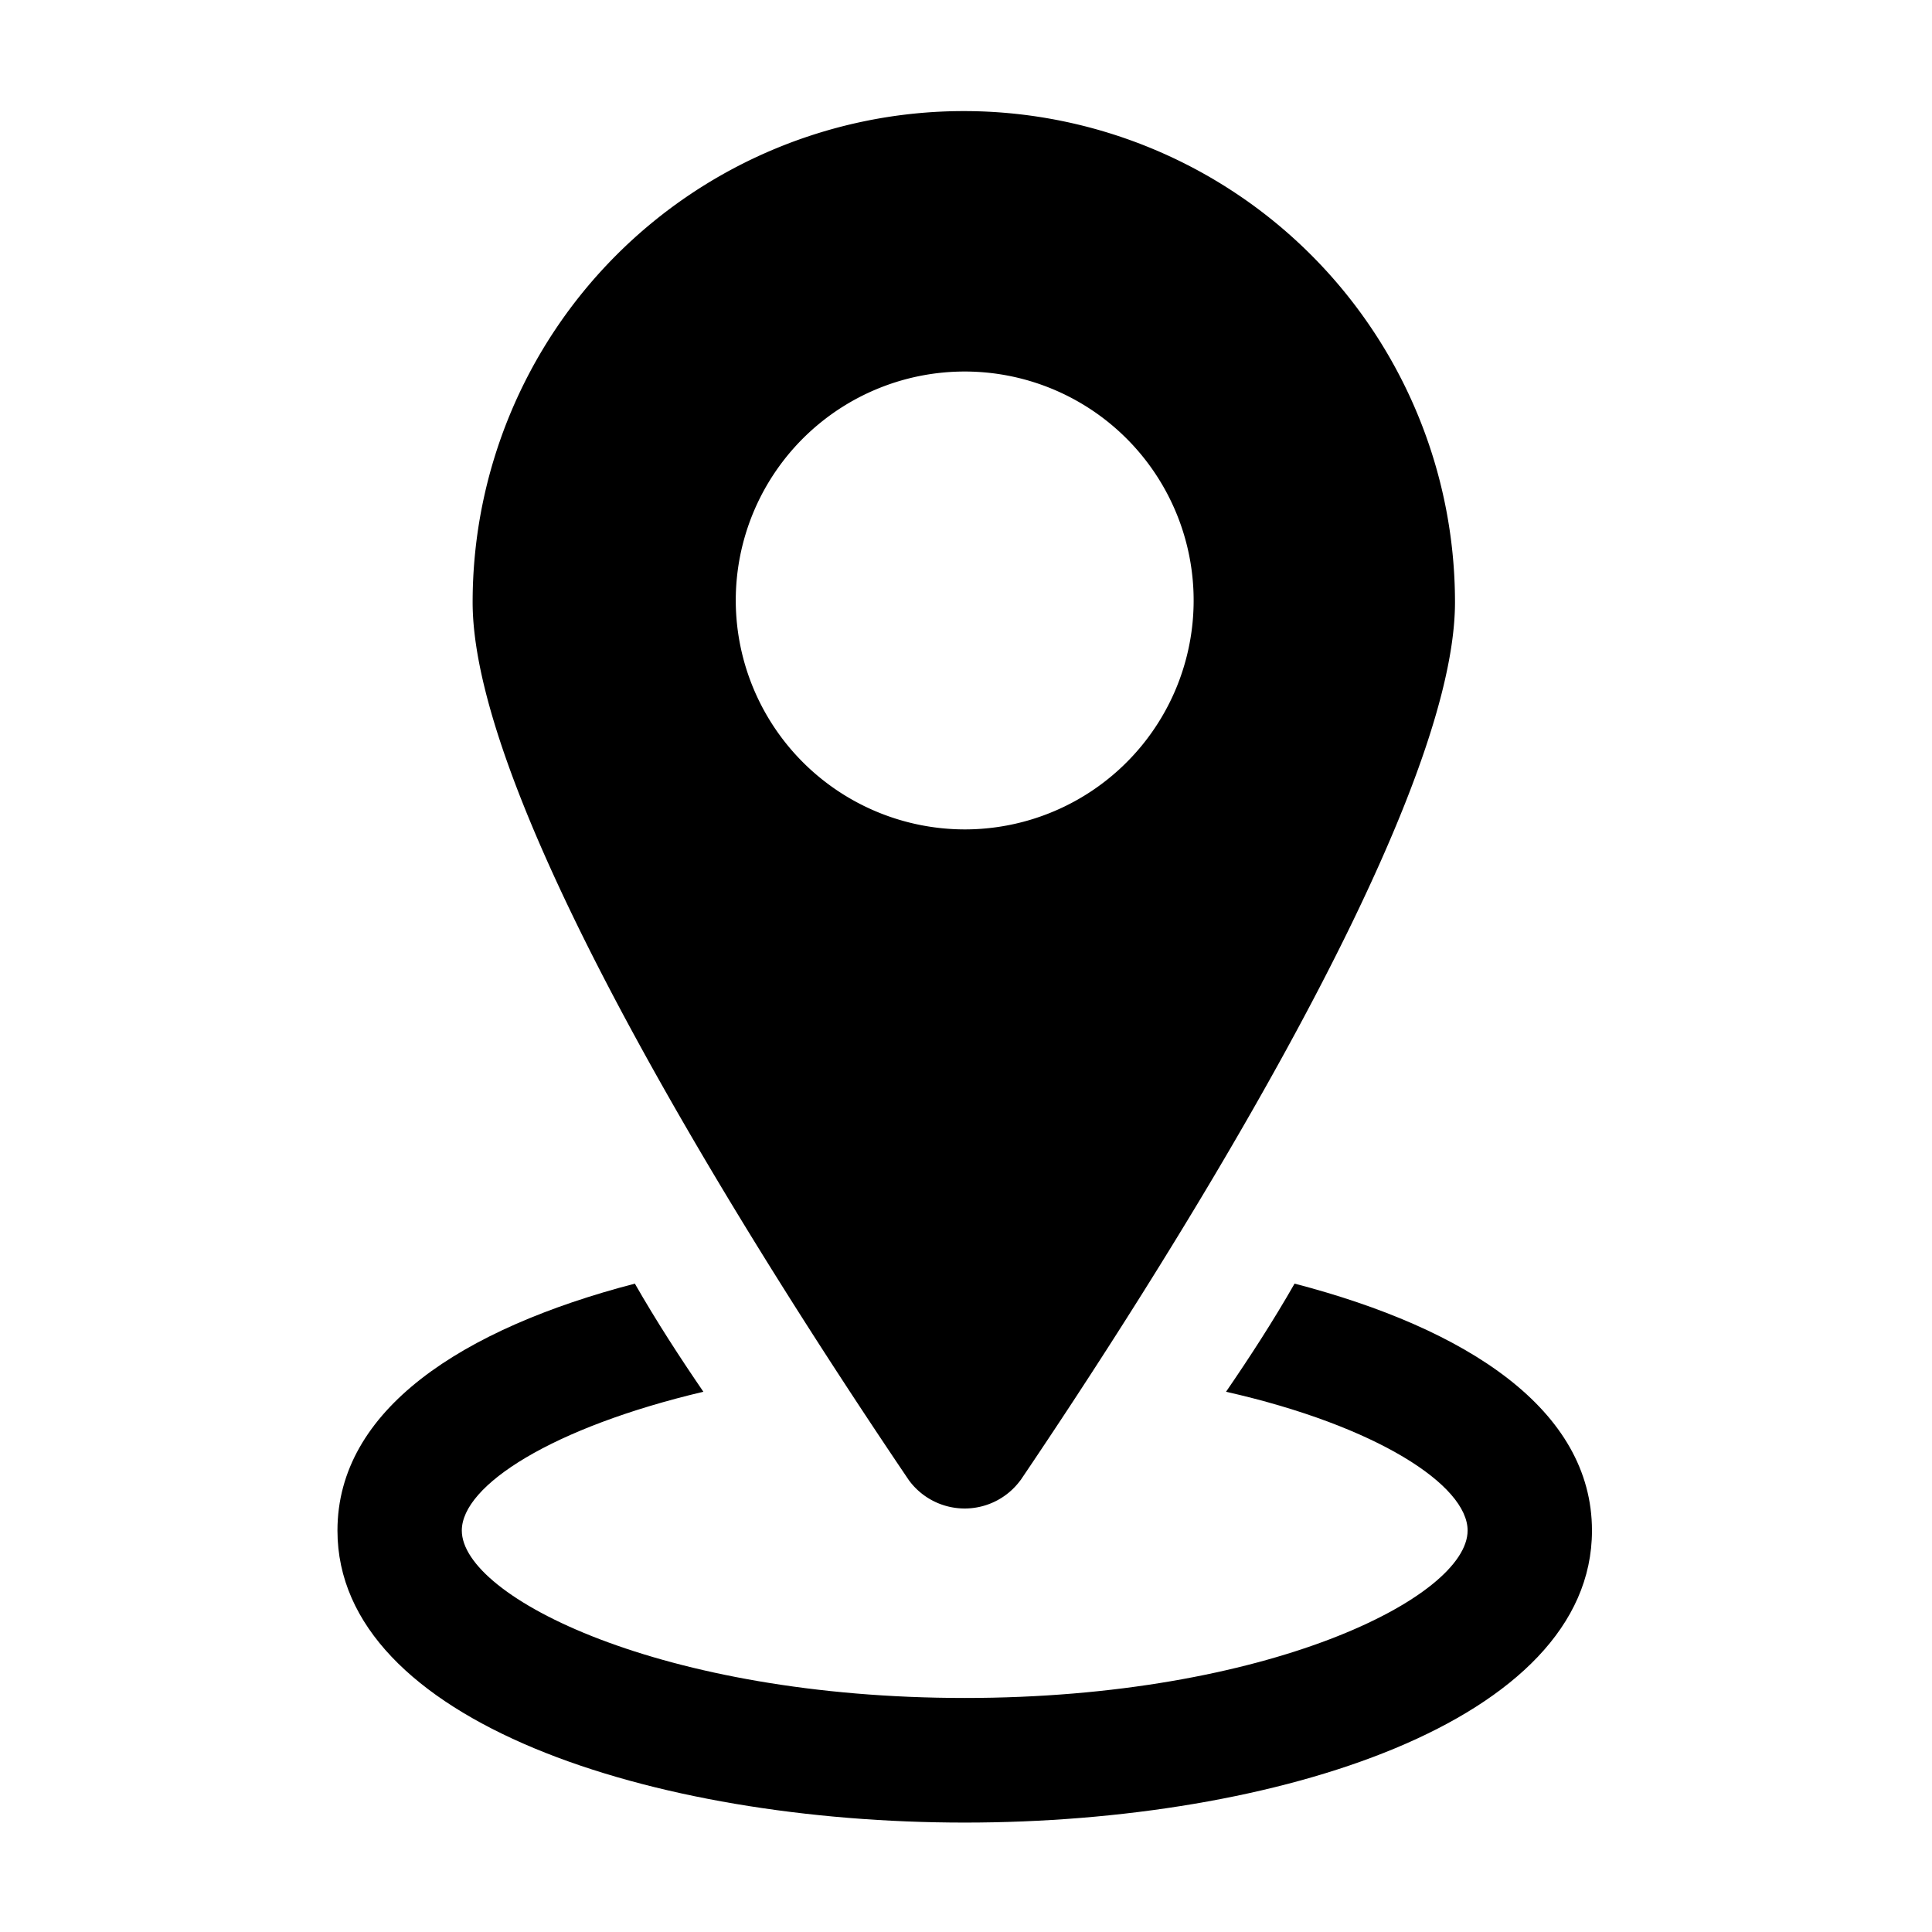
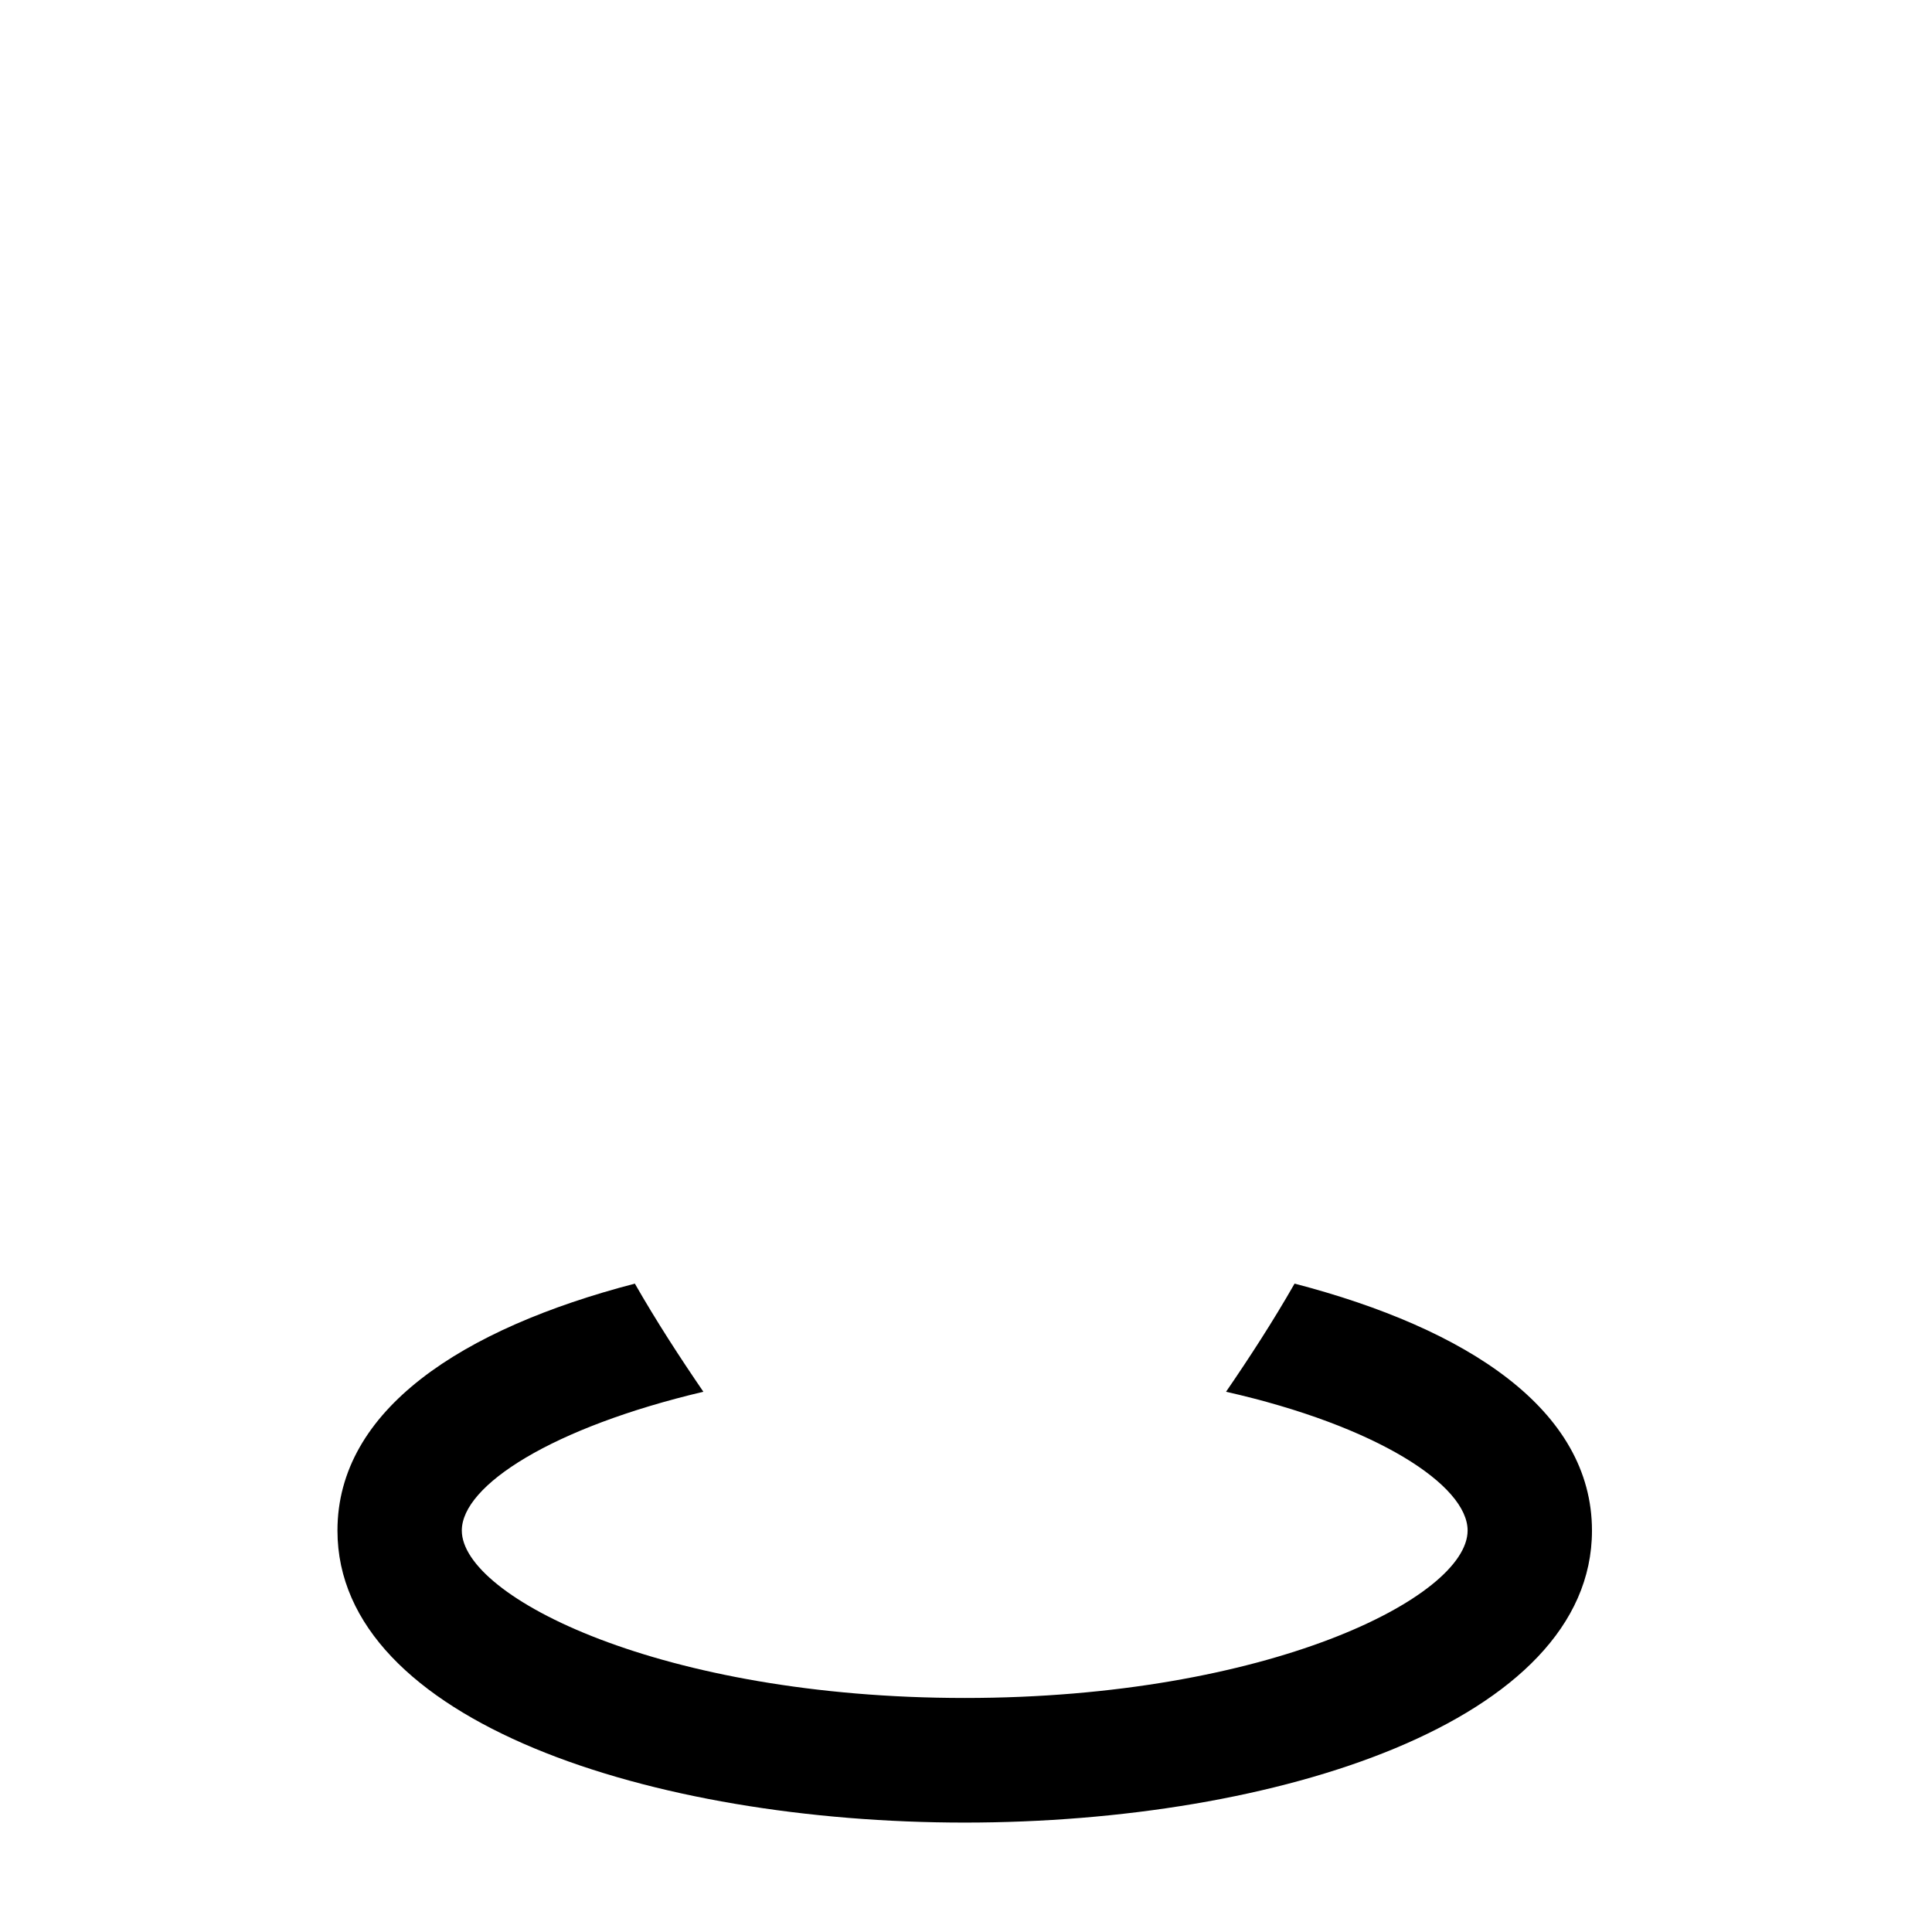
<svg xmlns="http://www.w3.org/2000/svg" width="30" height="30" viewBox="0 0 30 30">
  <defs>
    <clipPath id="clip-path">
      <rect id="Rectangle_2347" data-name="Rectangle 2347" width="19.481" height="26.59" fill="none" />
    </clipPath>
  </defs>
  <g id="Group_1831" data-name="Group 1831" transform="translate(-38 -194)">
    <g id="Rectangle_2346" data-name="Rectangle 2346" transform="translate(38 194)" fill="#fff" stroke="#707070" stroke-width="1" opacity="0">
-       <rect width="30" height="30" stroke="none" />
-       <rect x="0.5" y="0.5" width="29" height="29" fill="none" />
-     </g>
+       </g>
    <g id="Group_1833" data-name="Group 1833" transform="translate(43.24 195.711)">
      <g id="Group_1832" data-name="Group 1832" clip-path="url(#clip-path)">
        <path id="Path_921" data-name="Path 921" d="M14.862,195.3c-.336.588-.7,1.148-1.064,1.679,2.351.532,3.751,1.455,3.751,2.155,0,1.036-3.107,2.6-7.809,2.6s-7.809-1.567-7.809-2.6c0-.7,1.4-1.6,3.751-2.155-.364-.532-.728-1.092-1.064-1.679C1.931,196,0,197.259,0,199.135c0,2.967,4.9,4.534,9.74,4.534s9.74-1.567,9.74-4.534c0-1.875-1.931-3.135-4.618-3.835" transform="translate(0 -177.079)" />
-         <path id="Path_922" data-name="Path 922" d="M31.009,21.272c1.987-2.939,6.745-10.3,6.745-13.631a7.627,7.627,0,1,0-15.254,0c0,3.331,4.786,10.692,6.773,13.631a1.074,1.074,0,0,0,1.735,0M26.586,7.641a3.555,3.555,0,1,1,3.555,3.527,3.56,3.56,0,0,1-3.555-3.527" transform="translate(-20.401)" />
      </g>
    </g>
  </g>
</svg>